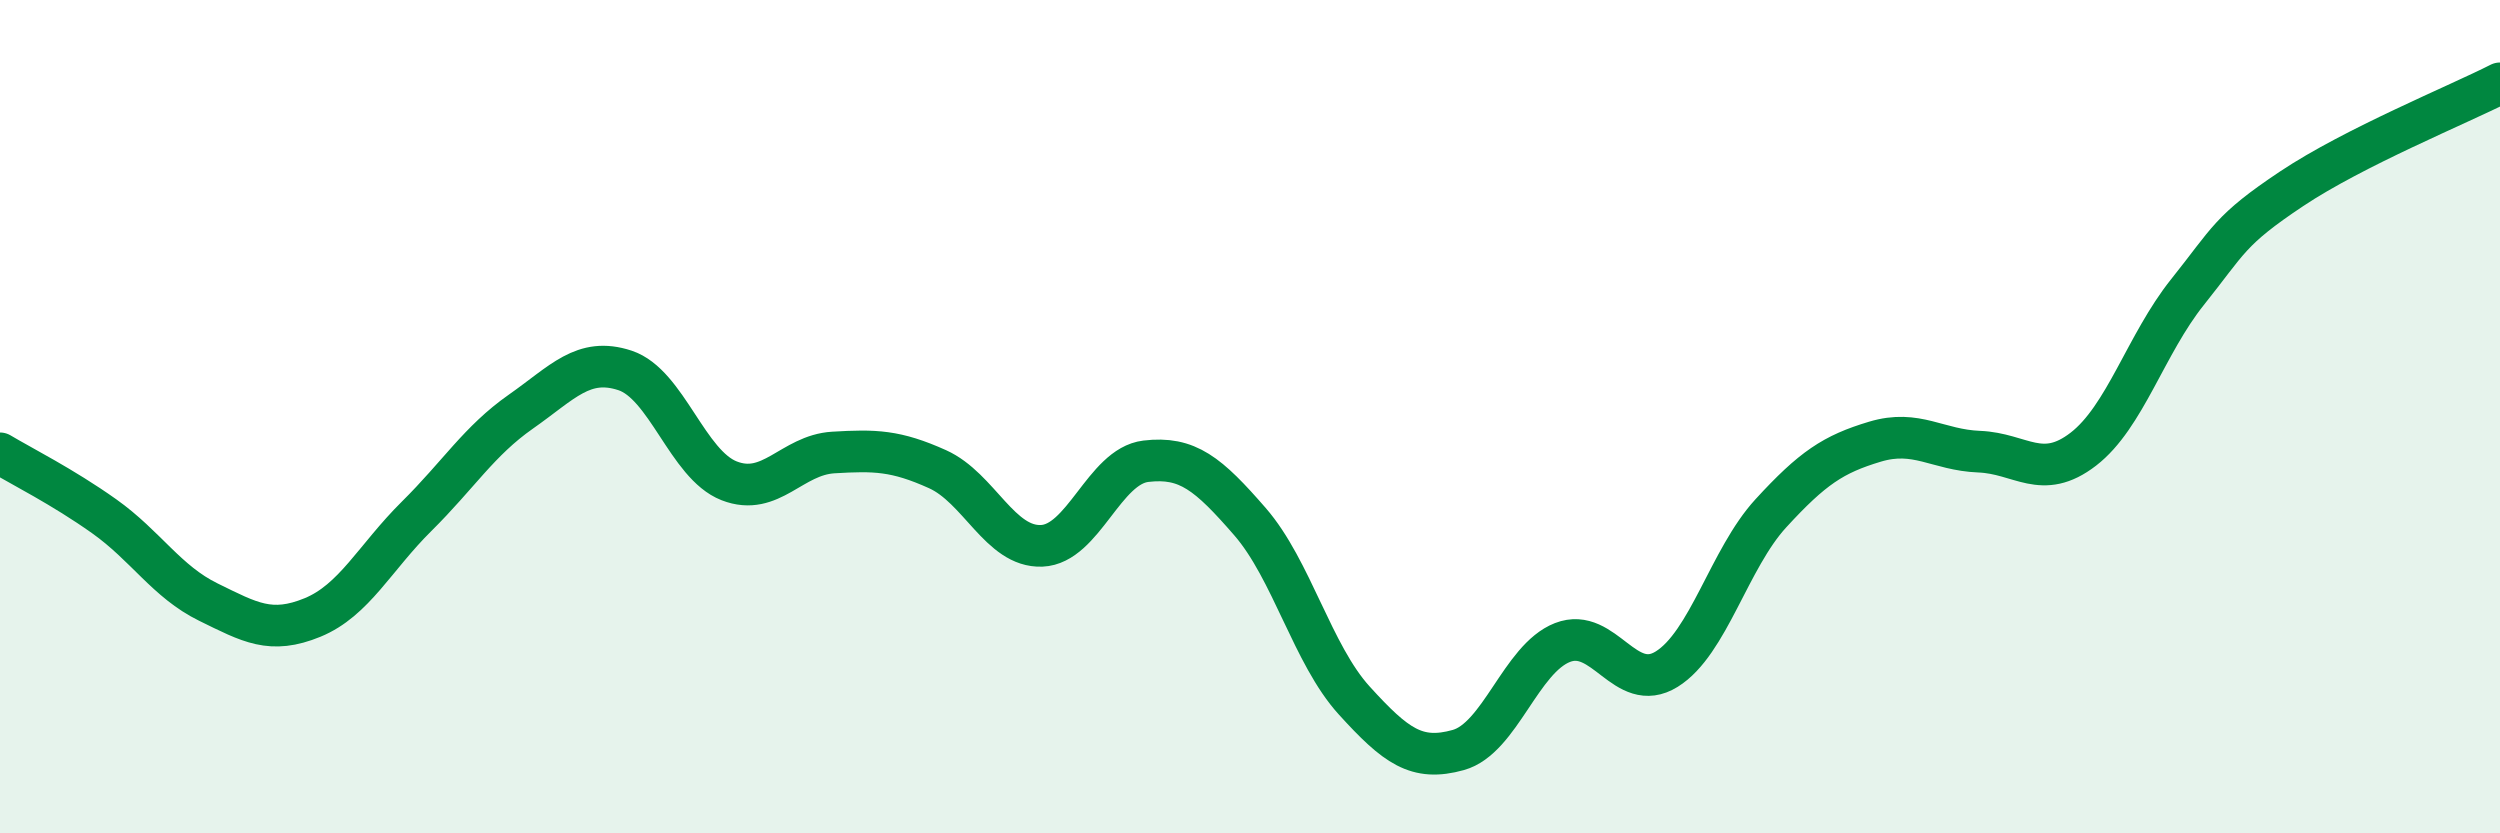
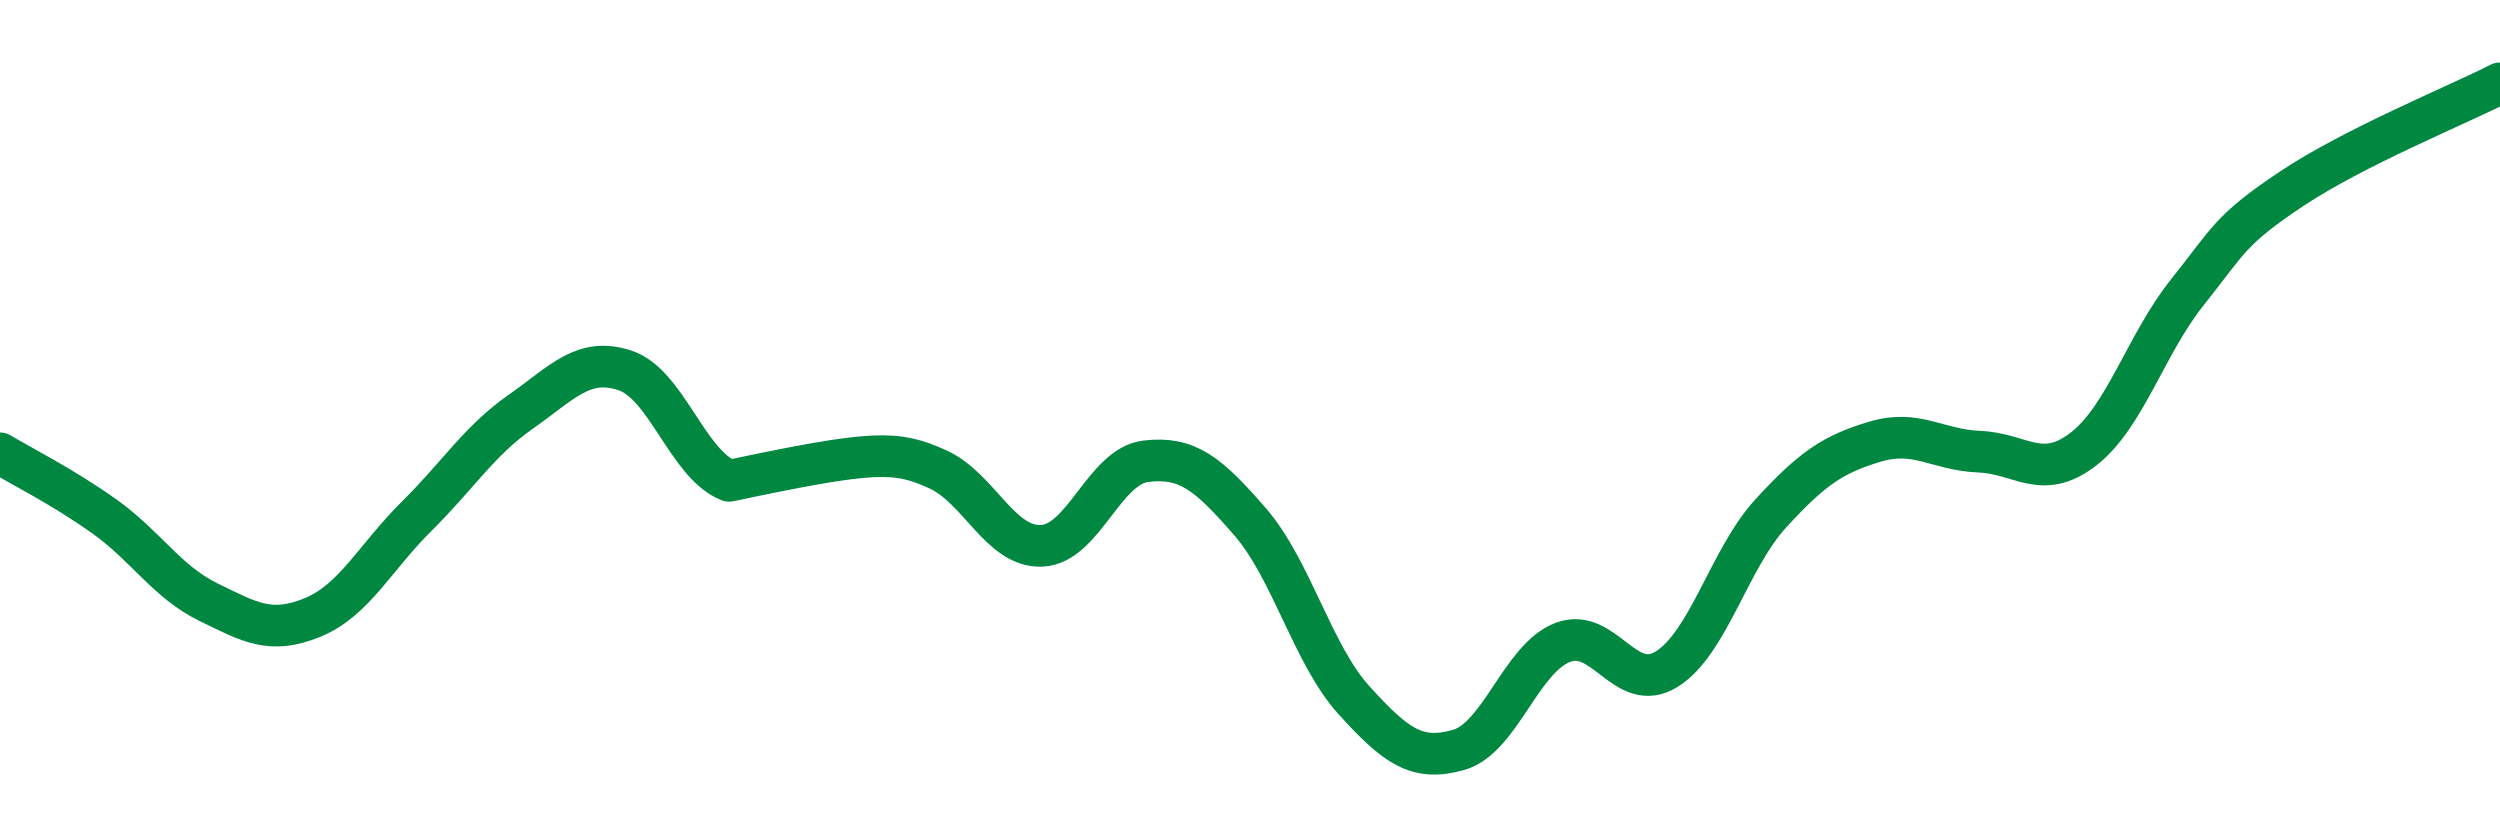
<svg xmlns="http://www.w3.org/2000/svg" width="60" height="20" viewBox="0 0 60 20">
-   <path d="M 0,10.88 C 0.5,11.18 1.5,11.68 2.5,12.39 C 3.5,13.1 4,13.96 5,14.45 C 6,14.94 6.5,15.23 7.5,14.82 C 8.5,14.41 9,13.38 10,12.39 C 11,11.4 11.5,10.58 12.5,9.88 C 13.5,9.18 14,8.56 15,8.89 C 16,9.22 16.5,11.15 17.5,11.54 C 18.5,11.93 19,10.92 20,10.86 C 21,10.8 21.5,10.81 22.5,11.26 C 23.5,11.71 24,13.14 25,13.1 C 26,13.06 26.5,11.19 27.5,11.07 C 28.5,10.95 29,11.37 30,12.52 C 31,13.67 31.5,15.71 32.5,16.81 C 33.5,17.91 34,18.28 35,18 C 36,17.72 36.5,15.81 37.5,15.42 C 38.5,15.03 39,16.68 40,16.06 C 41,15.44 41.5,13.41 42.5,12.32 C 43.5,11.23 44,10.9 45,10.6 C 46,10.3 46.5,10.8 47.5,10.84 C 48.5,10.88 49,11.55 50,10.78 C 51,10.01 51.5,8.26 52.5,7.01 C 53.5,5.76 53.5,5.53 55,4.53 C 56.5,3.53 59,2.51 60,2L60 20L0 20Z" fill="#008740" opacity="0.1" stroke-linecap="round" stroke-linejoin="round" />
-   <path d="M 0,10.88 C 0.5,11.18 1.5,11.68 2.5,12.39 C 3.5,13.1 4,13.96 5,14.45 C 6,14.94 6.5,15.23 7.5,14.82 C 8.5,14.41 9,13.38 10,12.39 C 11,11.4 11.5,10.58 12.5,9.88 C 13.5,9.18 14,8.56 15,8.89 C 16,9.22 16.5,11.15 17.5,11.54 C 18.5,11.93 19,10.92 20,10.86 C 21,10.8 21.5,10.81 22.5,11.26 C 23.5,11.71 24,13.14 25,13.1 C 26,13.06 26.5,11.19 27.5,11.07 C 28.5,10.95 29,11.37 30,12.52 C 31,13.67 31.5,15.71 32.5,16.81 C 33.5,17.91 34,18.28 35,18 C 36,17.72 36.5,15.81 37.5,15.42 C 38.5,15.03 39,16.68 40,16.06 C 41,15.44 41.5,13.41 42.5,12.32 C 43.5,11.23 44,10.9 45,10.6 C 46,10.3 46.5,10.8 47.5,10.84 C 48.5,10.88 49,11.55 50,10.78 C 51,10.01 51.5,8.26 52.5,7.01 C 53.5,5.76 53.5,5.53 55,4.53 C 56.5,3.53 59,2.51 60,2" stroke="#008740" stroke-width="1" fill="none" stroke-linecap="round" stroke-linejoin="round" />
+   <path d="M 0,10.88 C 0.5,11.18 1.5,11.68 2.5,12.39 C 3.5,13.1 4,13.96 5,14.45 C 6,14.94 6.5,15.23 7.5,14.82 C 8.5,14.41 9,13.38 10,12.39 C 11,11.4 11.5,10.58 12.5,9.88 C 13.5,9.18 14,8.56 15,8.89 C 16,9.22 16.5,11.15 17.5,11.54 C 21,10.8 21.5,10.81 22.5,11.26 C 23.5,11.71 24,13.14 25,13.1 C 26,13.06 26.5,11.19 27.5,11.07 C 28.5,10.95 29,11.37 30,12.52 C 31,13.67 31.5,15.71 32.5,16.81 C 33.5,17.91 34,18.28 35,18 C 36,17.72 36.5,15.81 37.5,15.42 C 38.5,15.03 39,16.68 40,16.06 C 41,15.44 41.5,13.41 42.5,12.32 C 43.5,11.23 44,10.9 45,10.6 C 46,10.3 46.5,10.8 47.5,10.84 C 48.5,10.88 49,11.55 50,10.78 C 51,10.01 51.5,8.26 52.5,7.01 C 53.5,5.76 53.5,5.53 55,4.53 C 56.5,3.53 59,2.51 60,2" stroke="#008740" stroke-width="1" fill="none" stroke-linecap="round" stroke-linejoin="round" />
</svg>